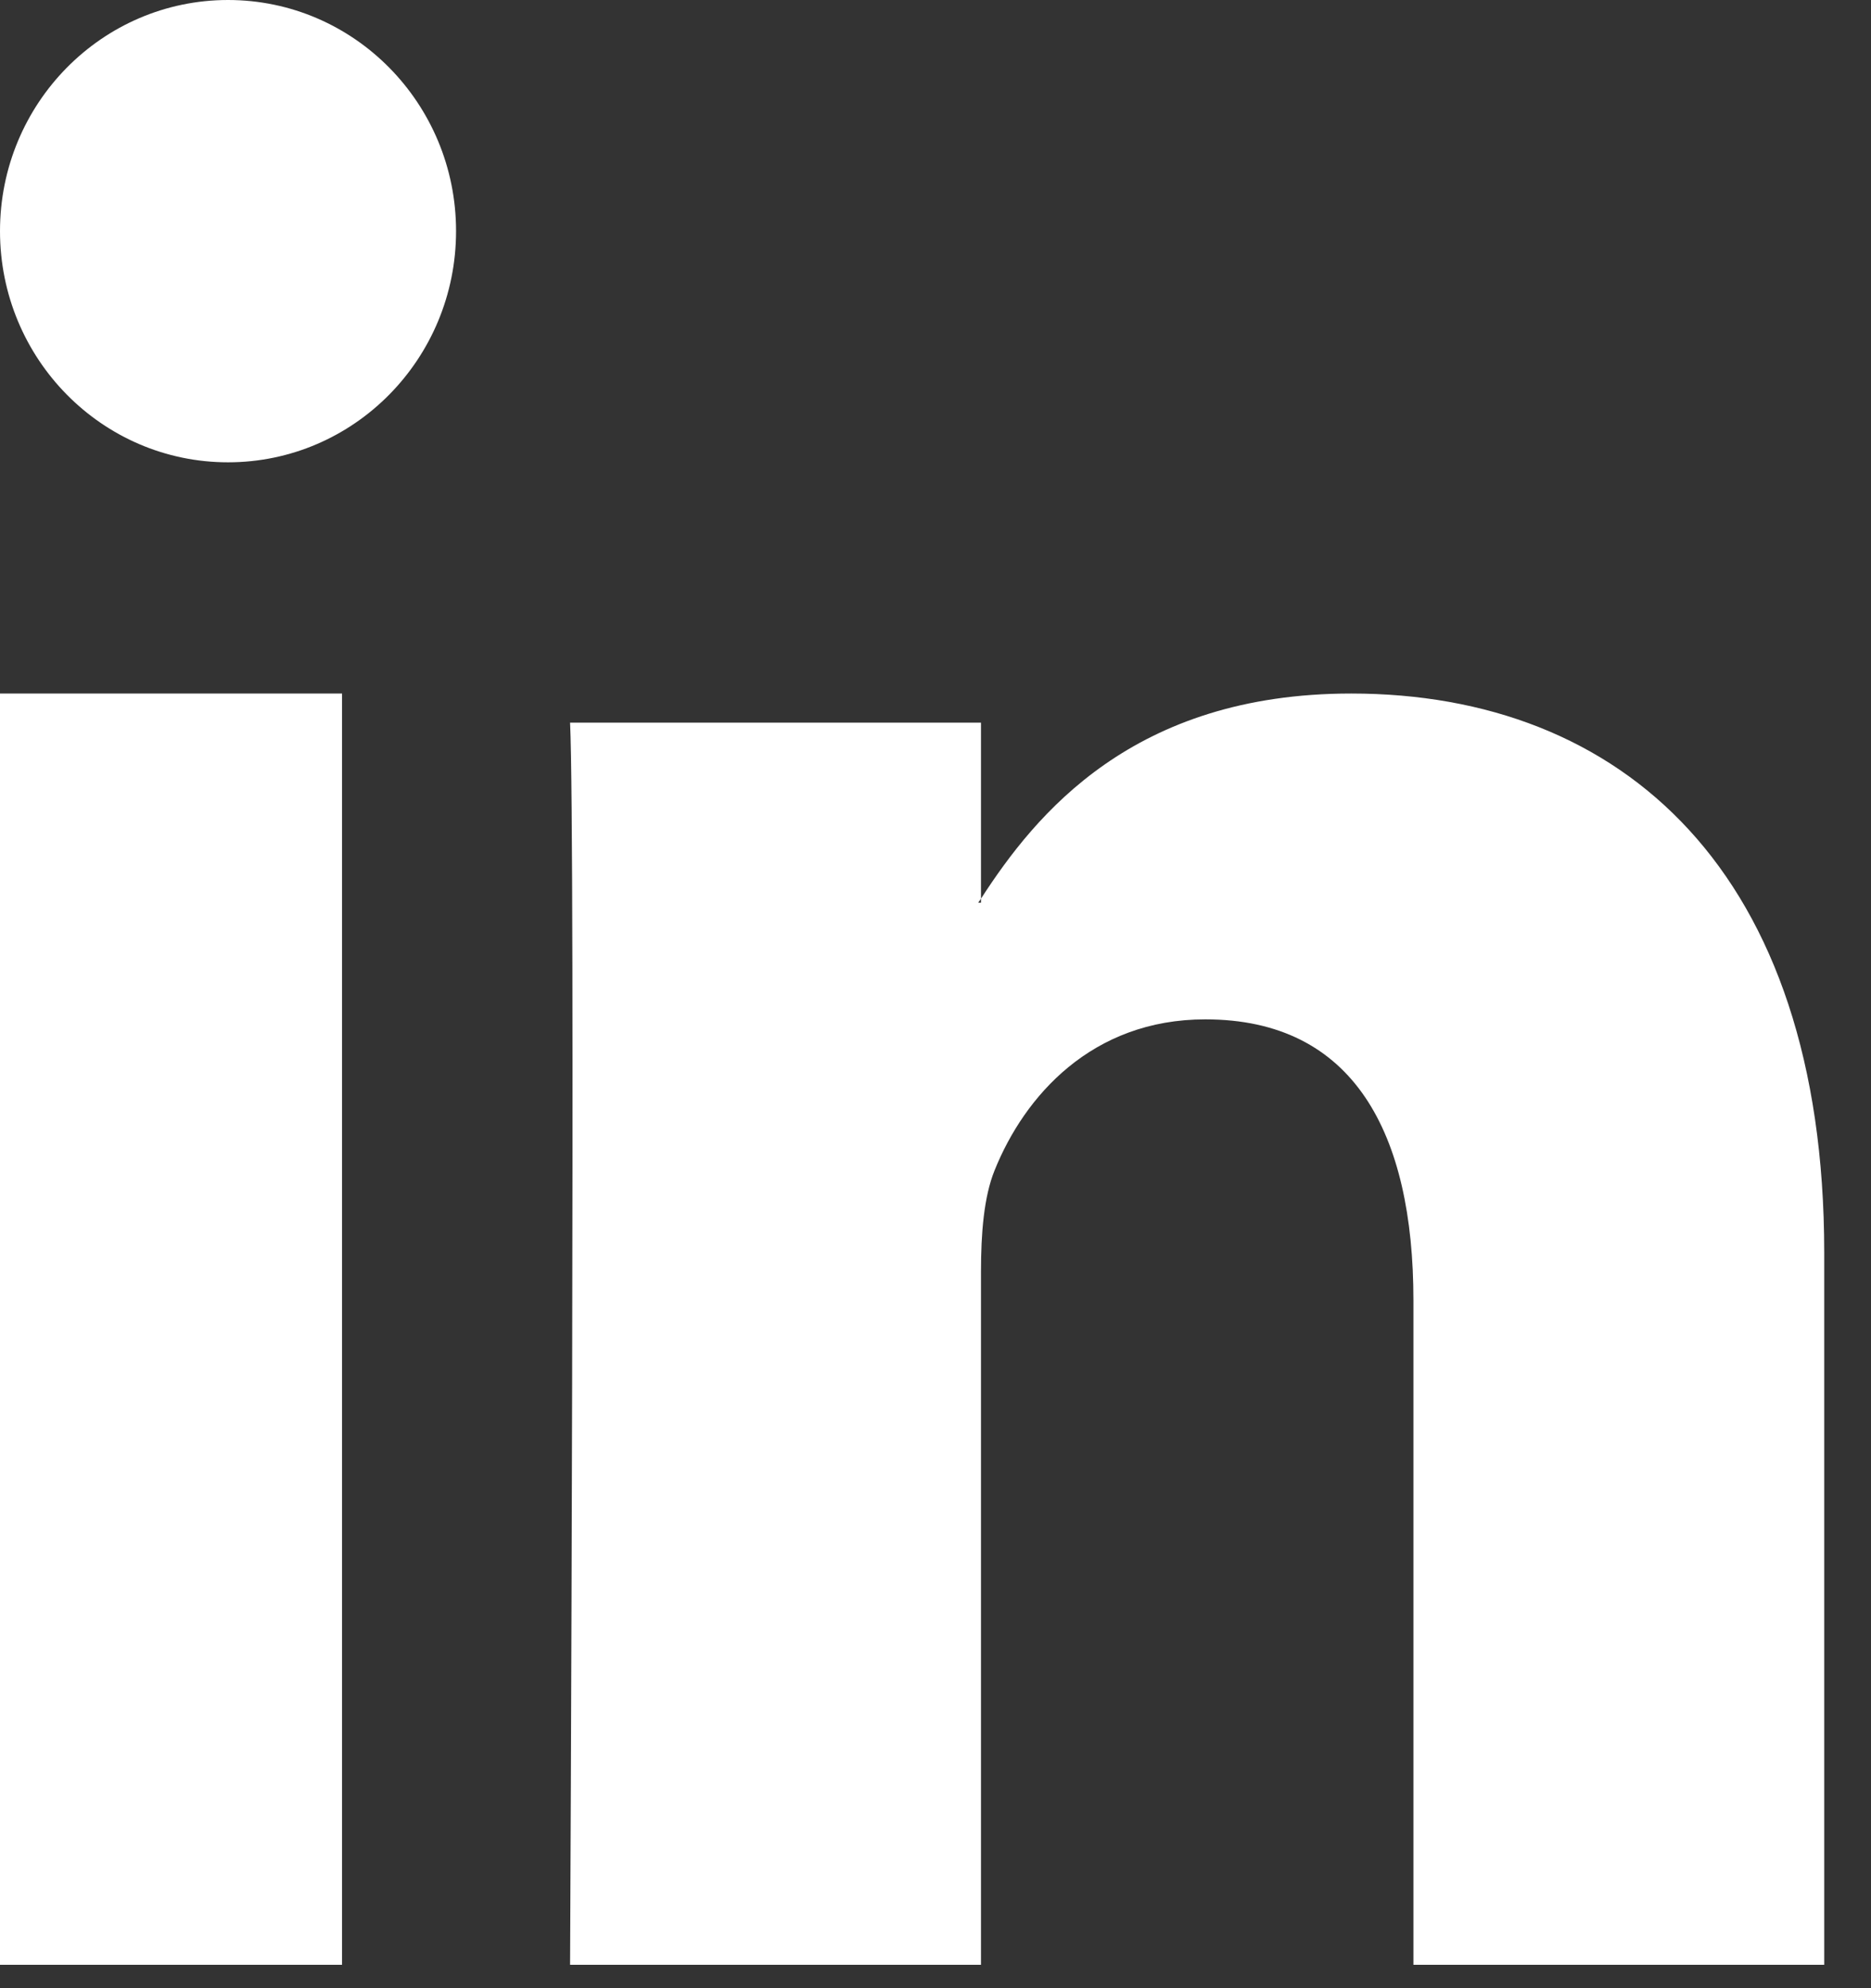
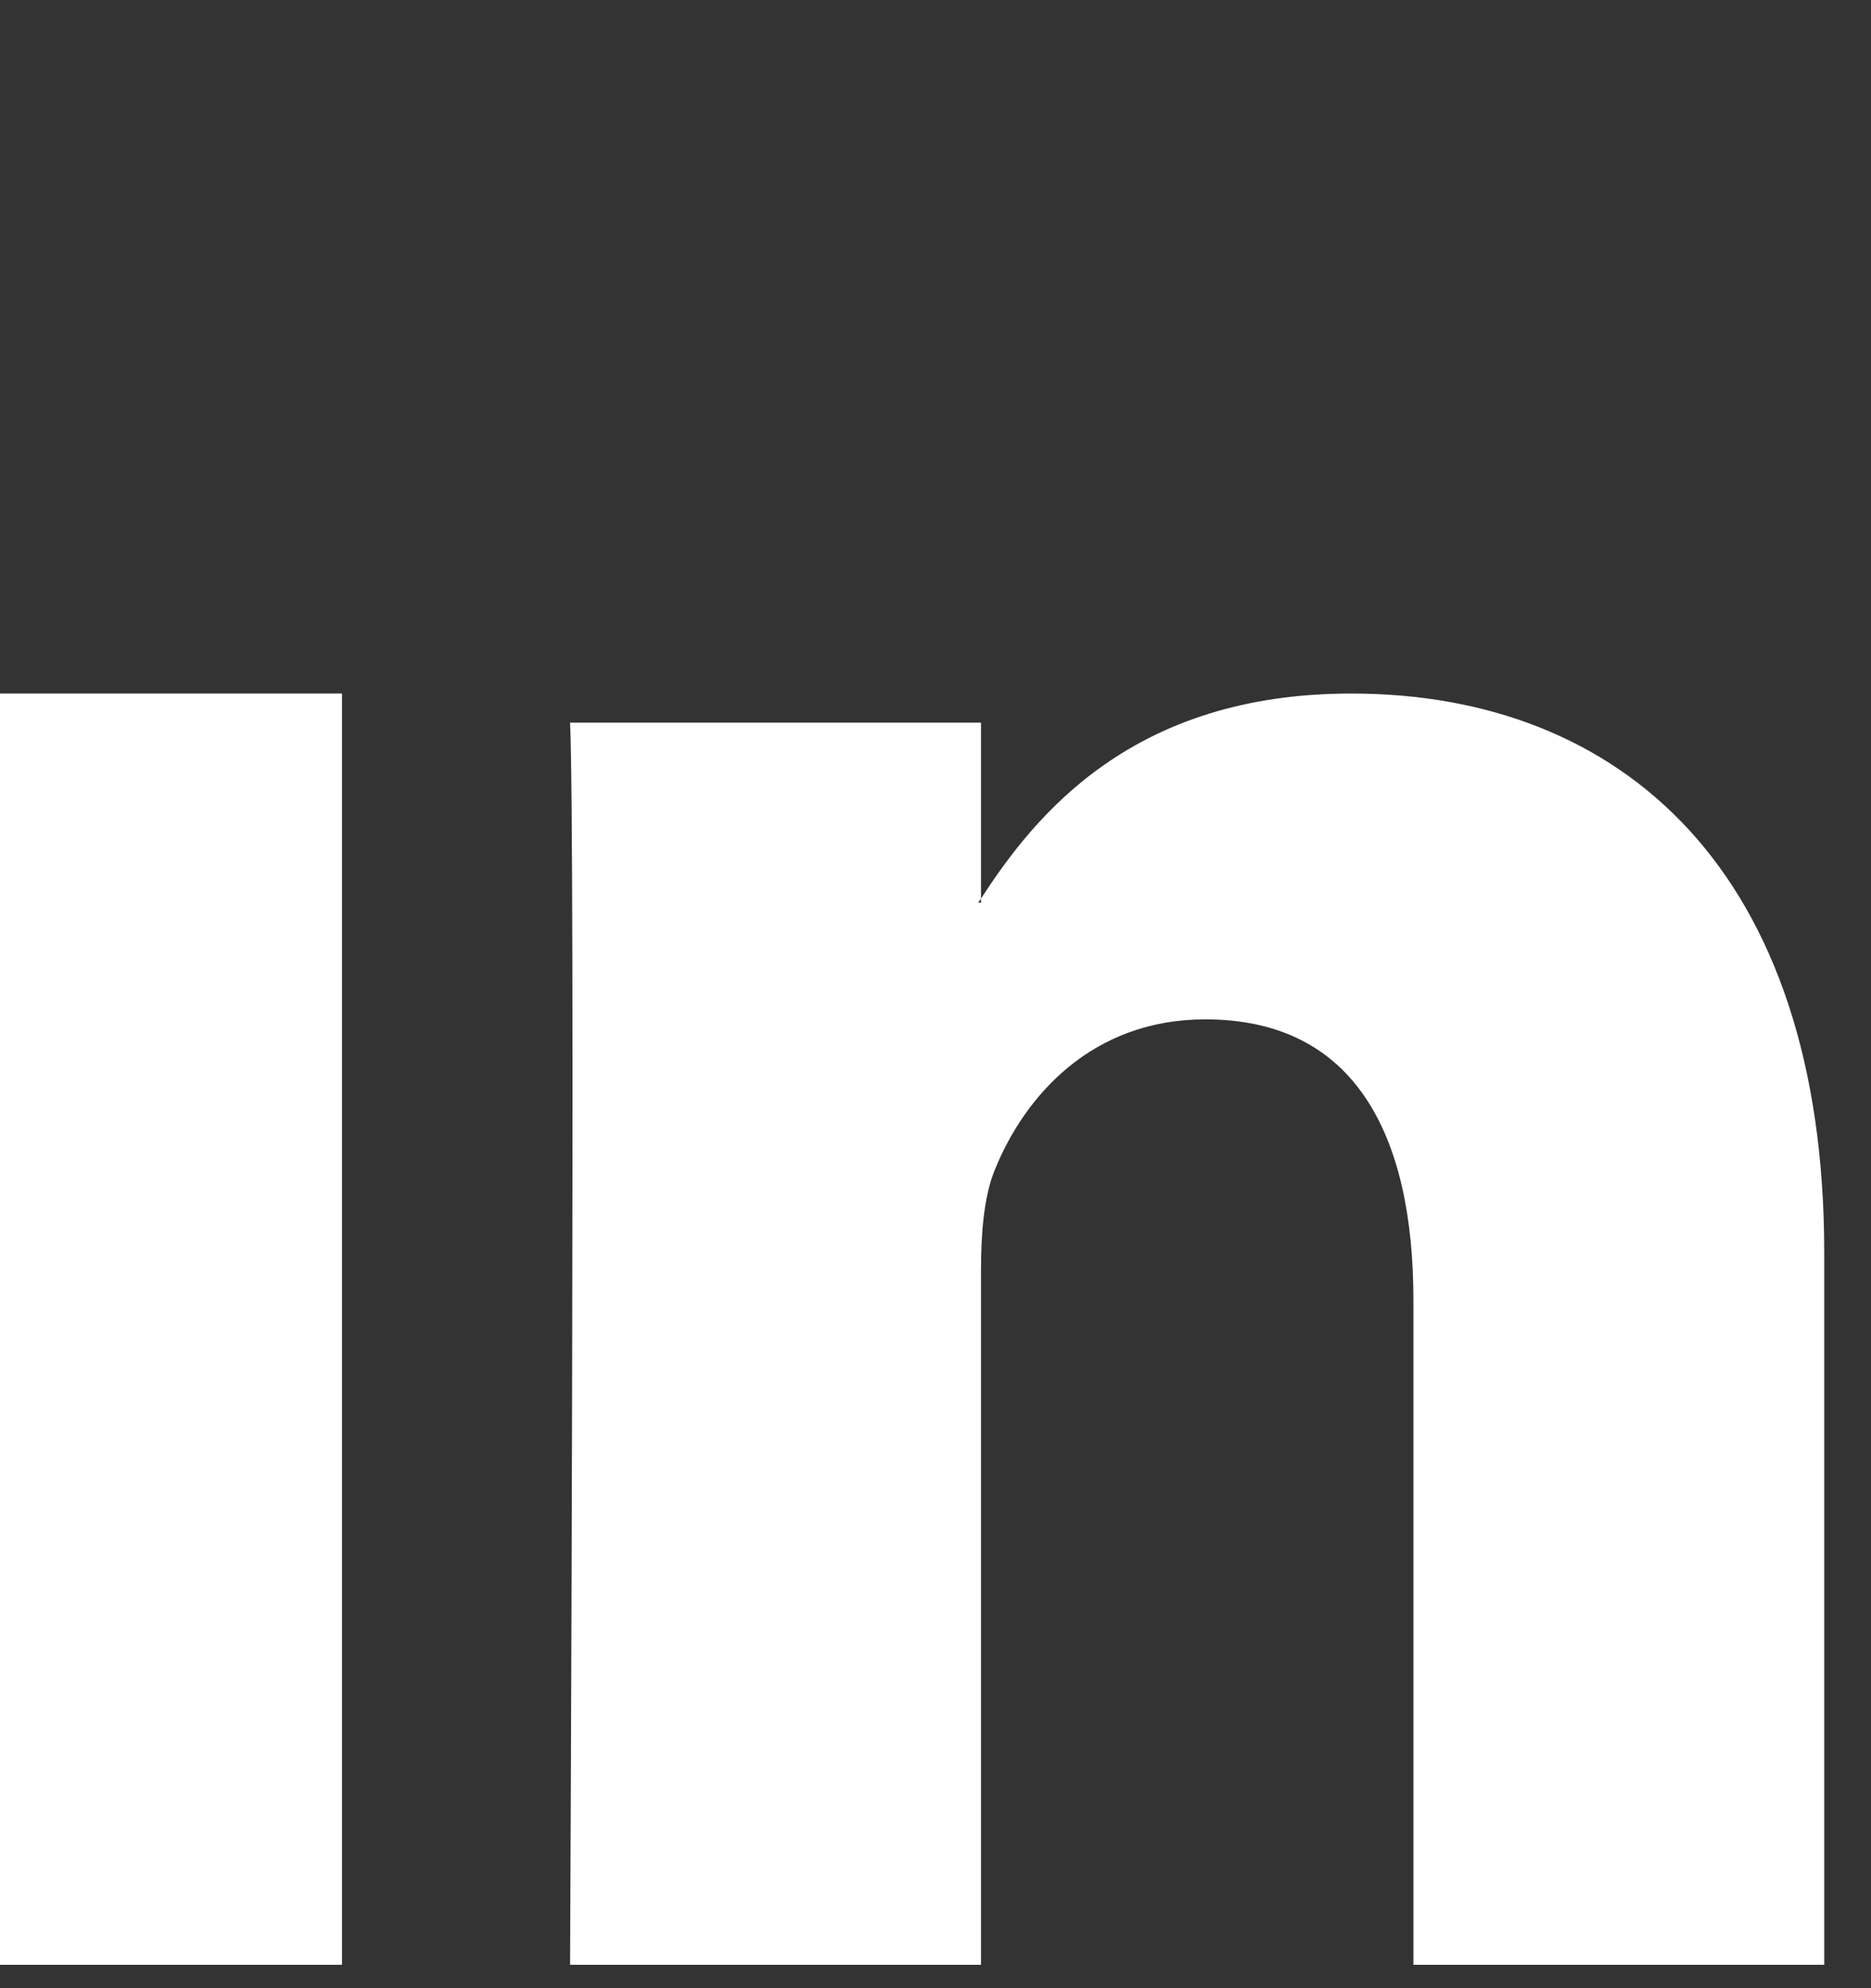
<svg xmlns="http://www.w3.org/2000/svg" width="16" height="17" viewBox="0 0 16 17" fill="none">
  <rect x="0" y="0" width="16" height="17" fill="#333333" stroke="none" />
-   <path fill-rule="evenodd" clip-rule="evenodd" d="M3.9 1.976C3.9 3.068 3.027 3.953 1.95 3.953C0.873 3.953 0 3.068 0 1.976C0 0.885 0.873 0 1.95 0C3.027 0 3.9 0.885 3.9 1.976Z" fill="white" />
  <path fill-rule="evenodd" clip-rule="evenodd" d="M0 16.8H2.925V5.93H0V16.8Z" fill="white" />
  <path fill-rule="evenodd" clip-rule="evenodd" d="M15.6 10.71V16.8H12.087V11.118C12.087 9.691 11.579 8.716 10.307 8.716C9.336 8.716 8.76 9.373 8.505 10.008C8.413 10.235 8.389 10.55 8.389 10.869V16.8H4.875C4.875 16.8 4.922 7.176 4.875 6.179H8.389V7.684C8.381 7.697 8.372 7.708 8.365 7.719H8.389V7.684C8.856 6.962 9.689 5.93 11.555 5.93C13.867 5.93 15.6 7.448 15.6 10.71Z" fill="white" />
</svg>